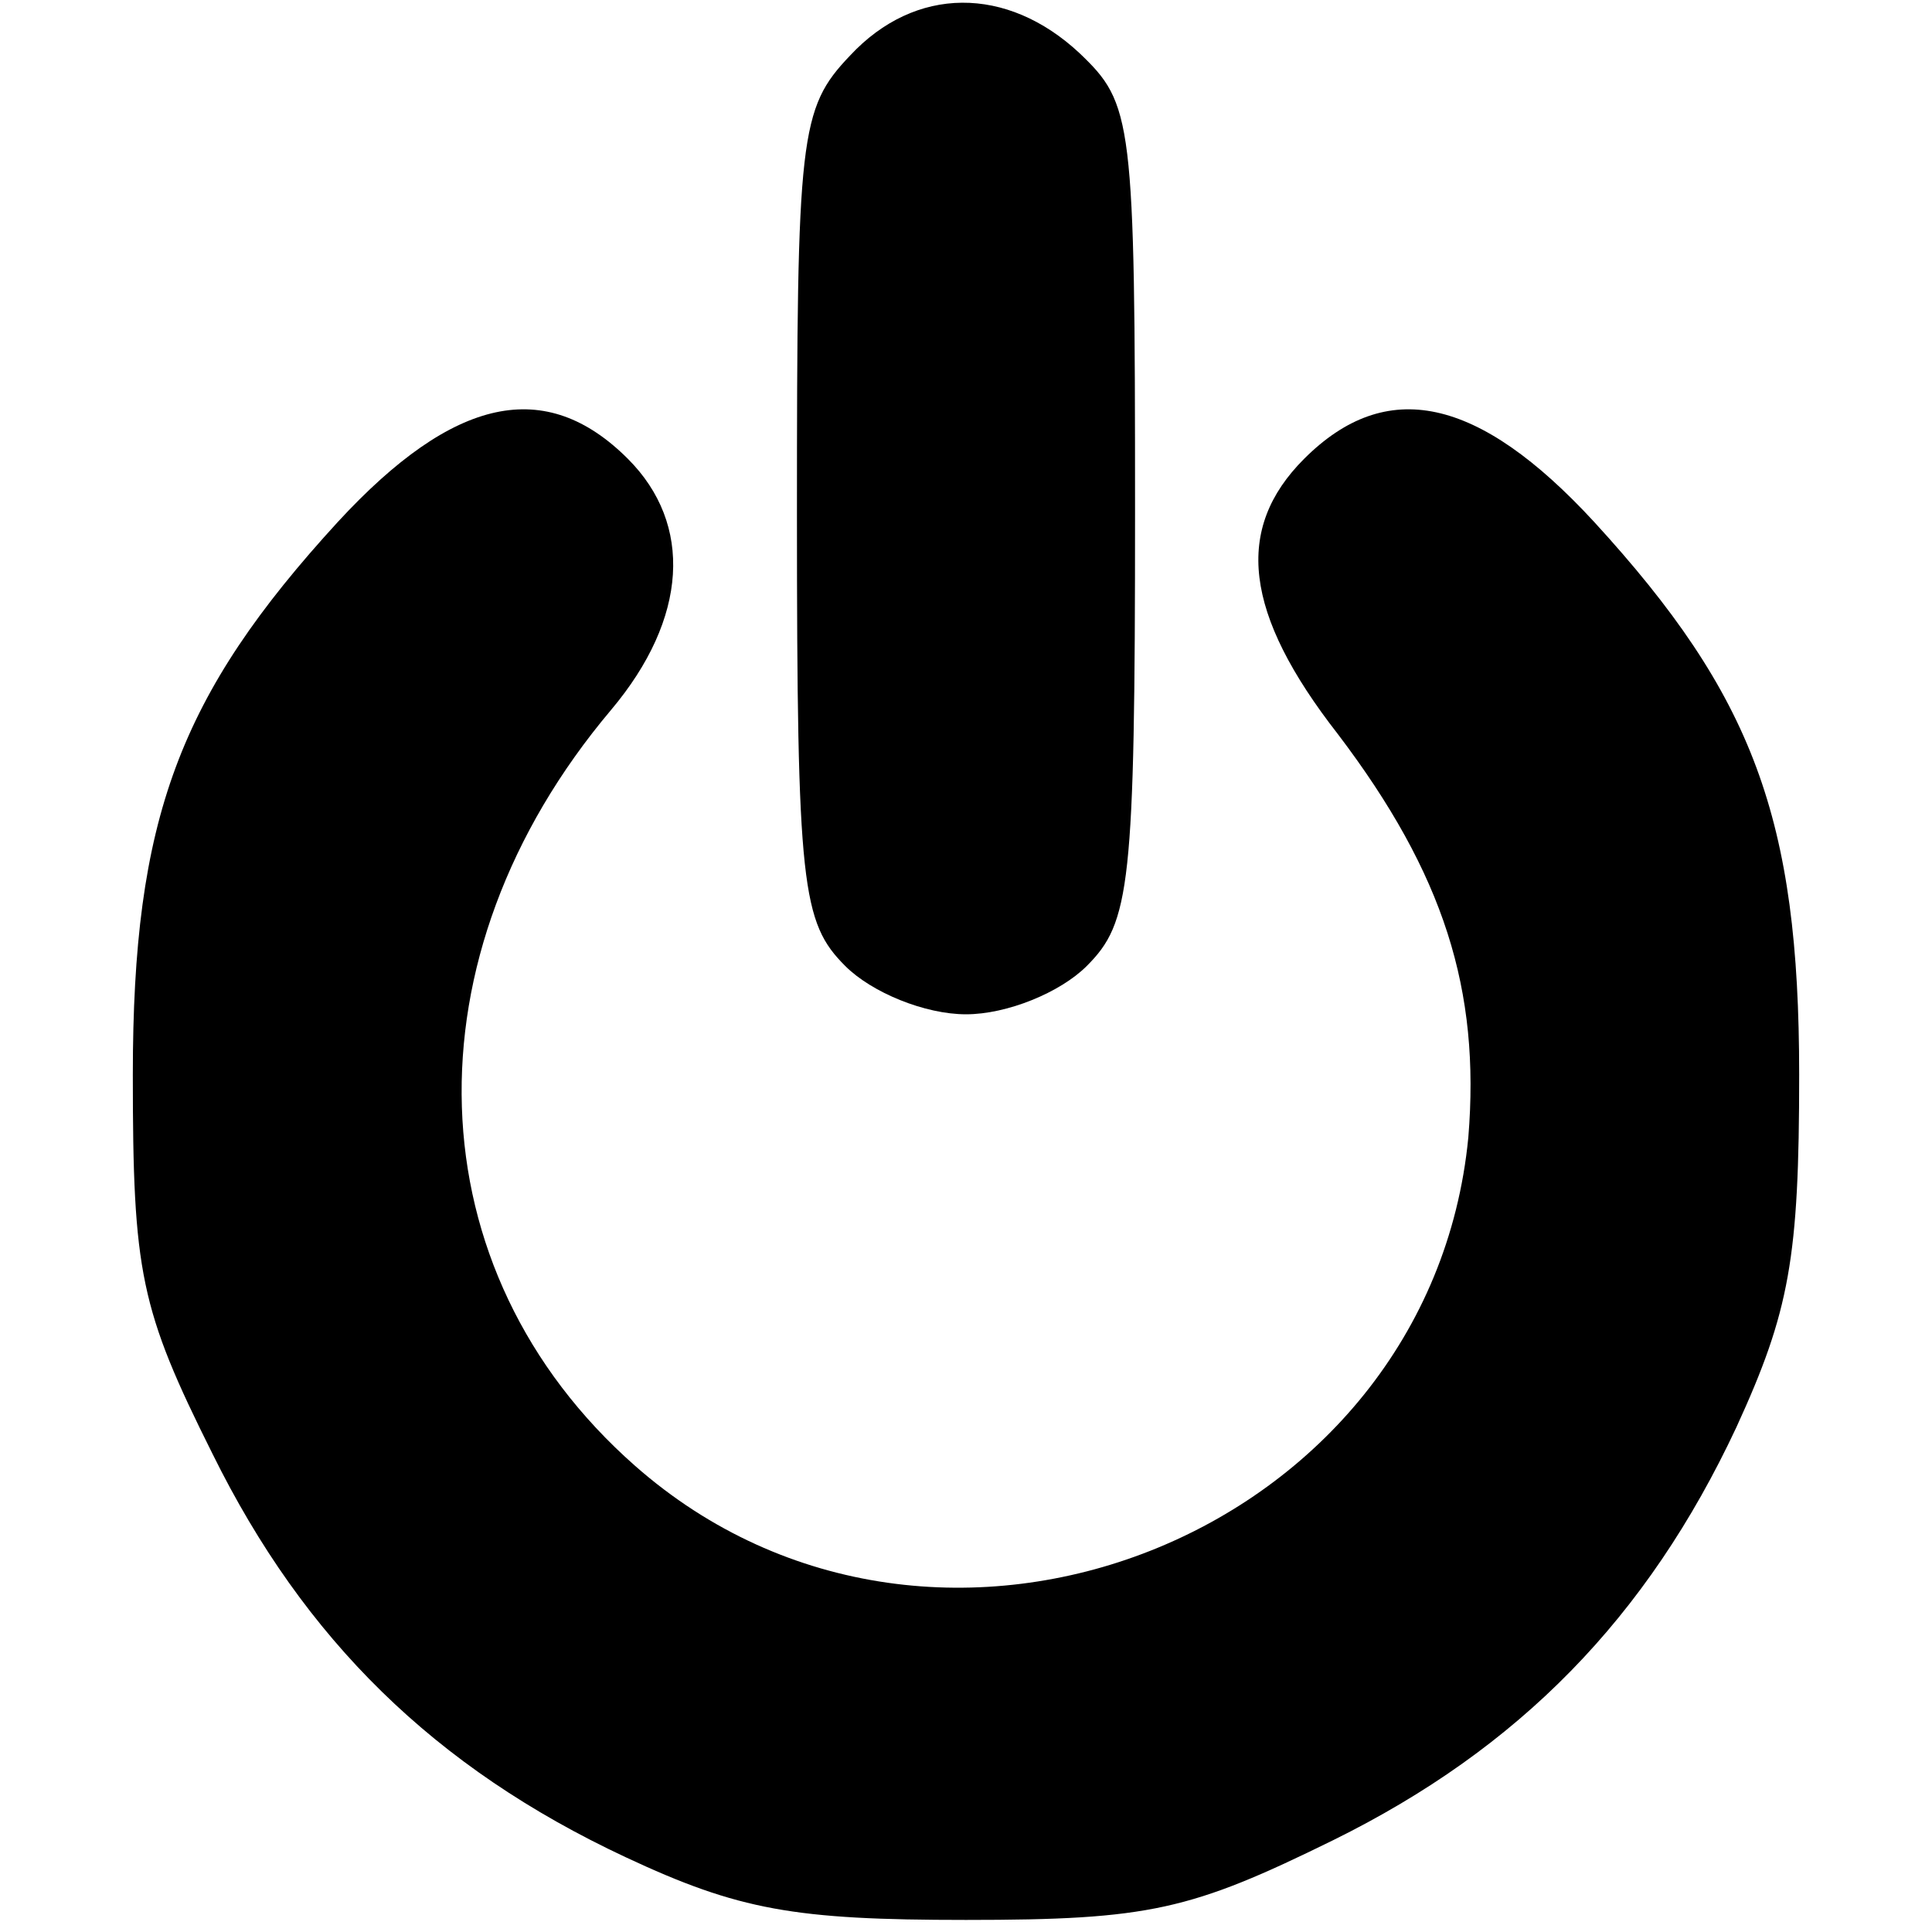
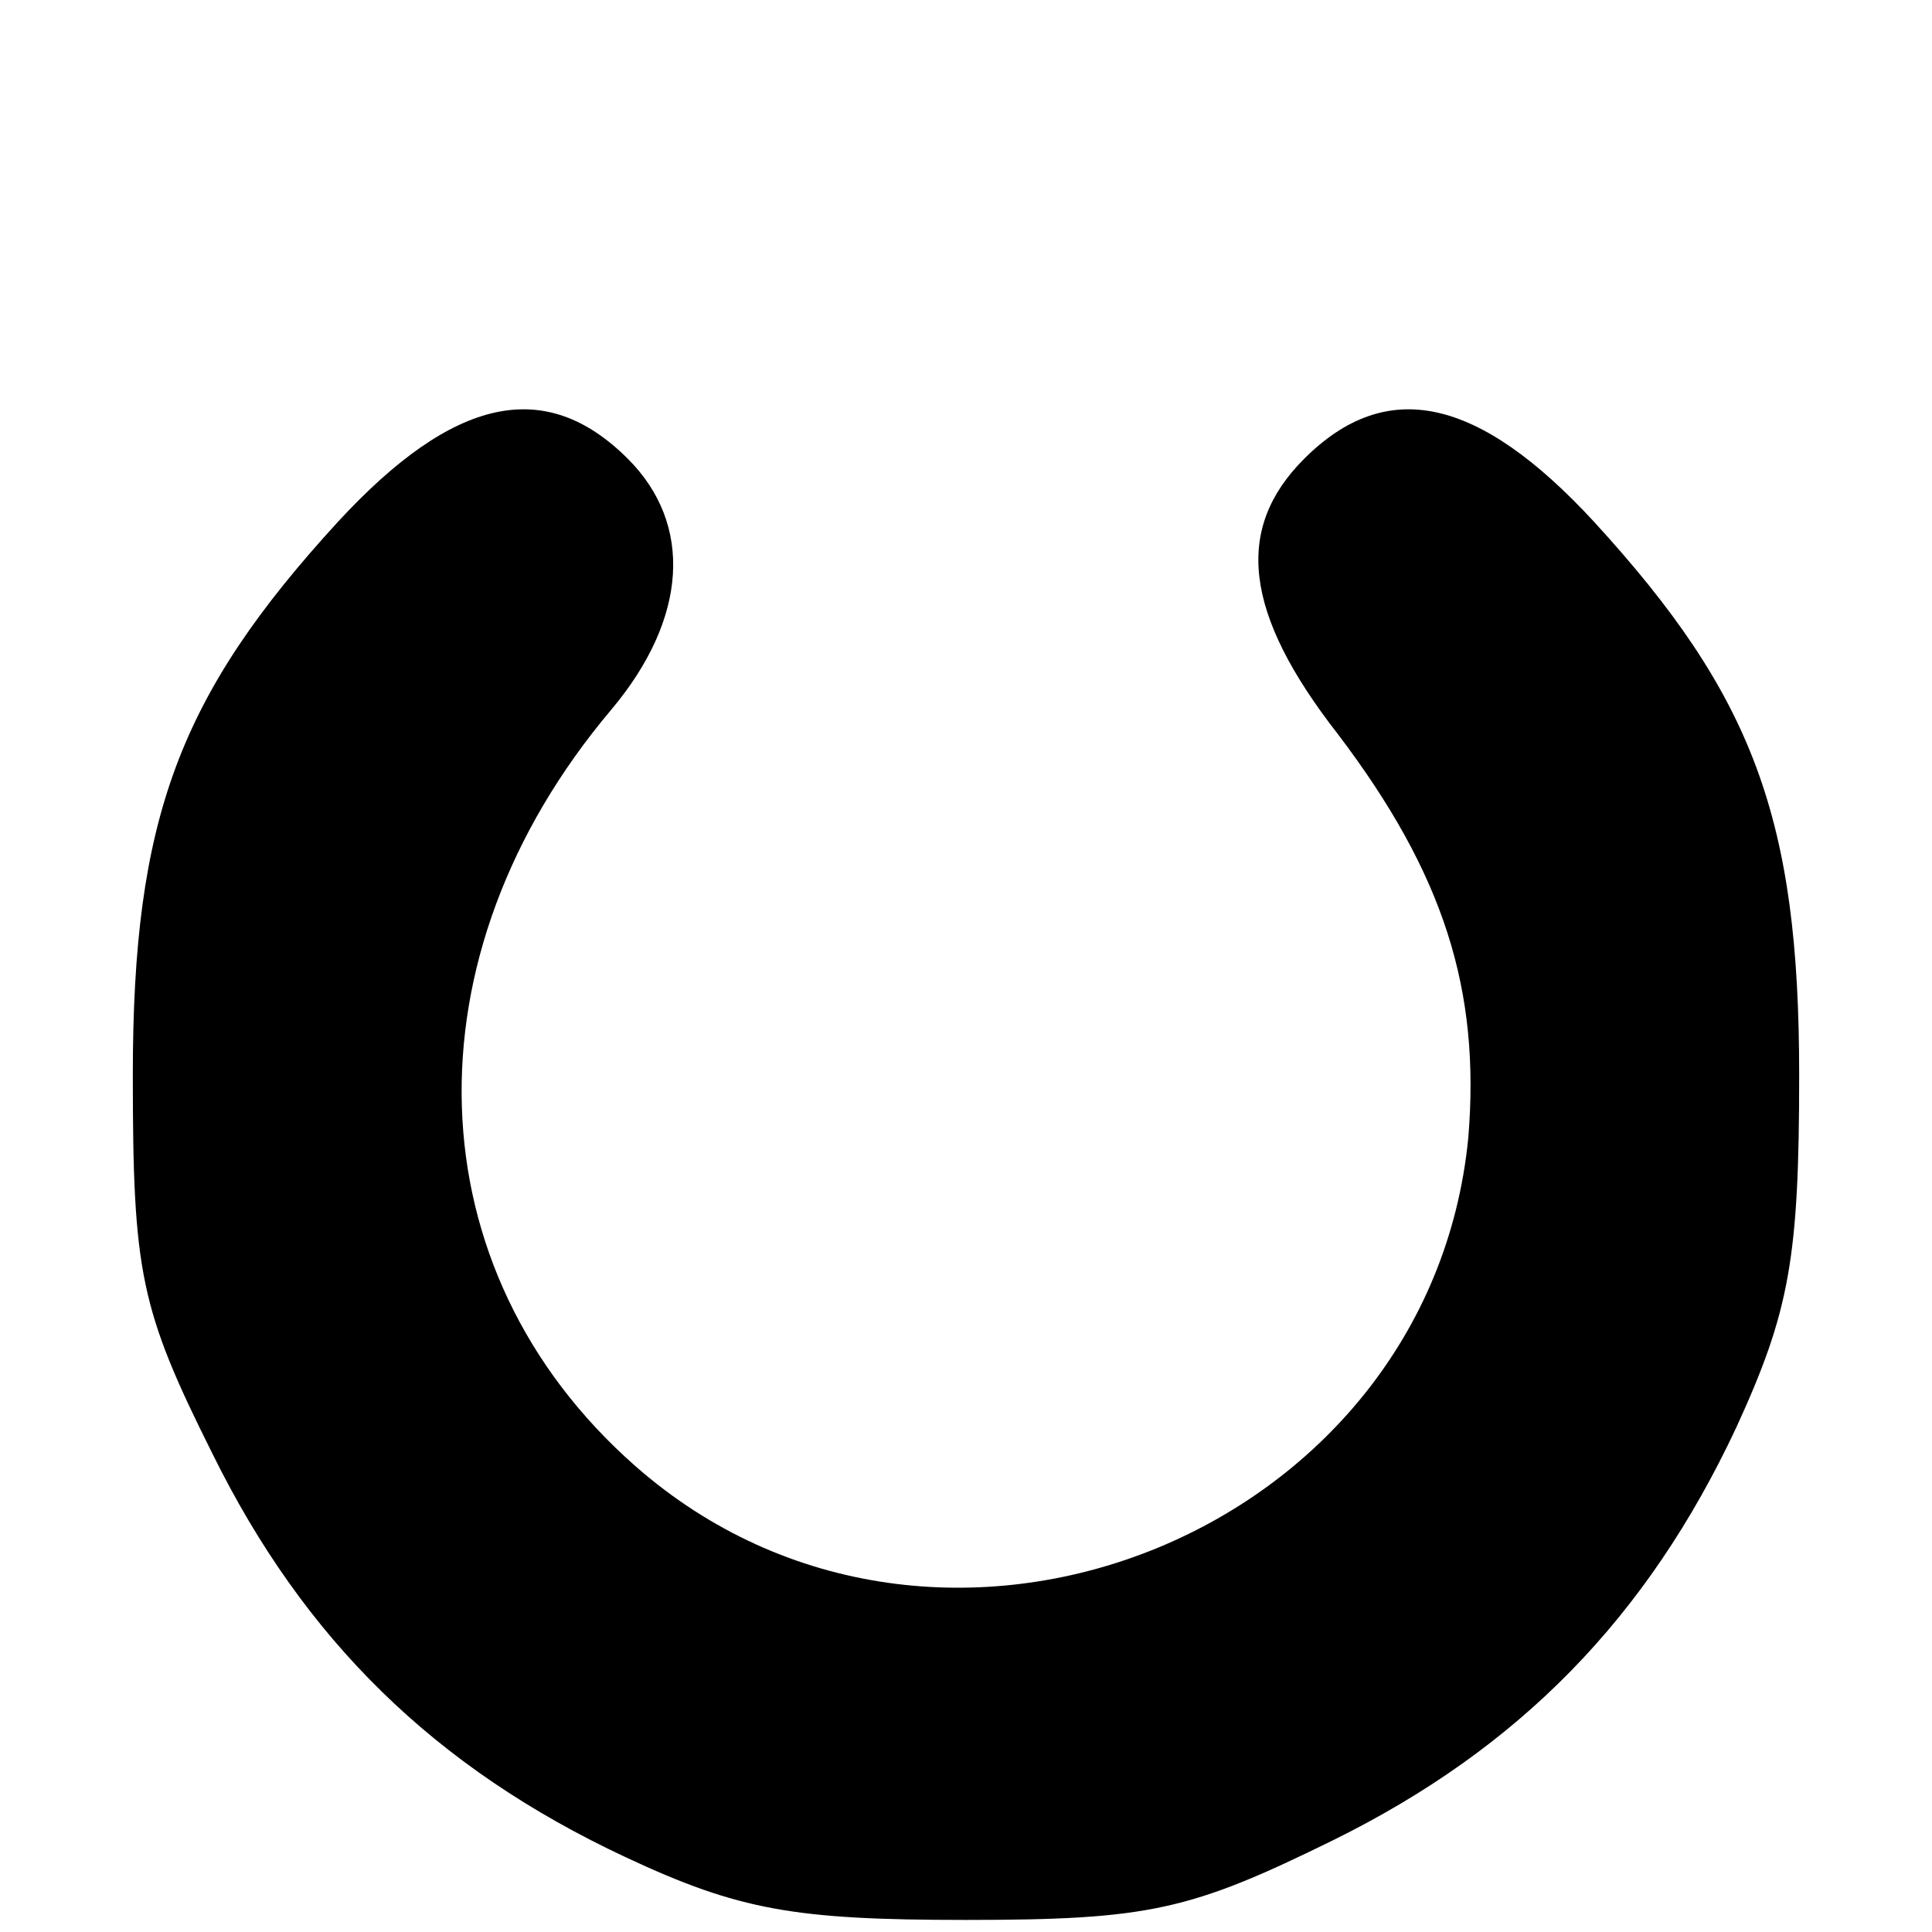
<svg xmlns="http://www.w3.org/2000/svg" version="1.0" width="80pt" height="80pt" viewBox="0 0 80 80" preserveAspectRatio="xMidYMid meet">
  <g transform="translate(0,80) scale(0.1,-0.1)" fill="#000000" stroke="none">
-     <path d="M352 777 c-21 -22 -22 -33 -22 -190 0 -154 2 -169 20 -187 11 -11 33 -20 50 -20 17 0 39 9 50 20 18 18 20 33 20 188 0 163 -1 169 -23 190 -30 28 -68 28 -95 -1z" />
-     <path d="M140 584 c-66 -72 -85 -123 -85 -229 0 -82 3 -97 33 -157 38 -77 92 -130 171 -167 47 -22 70 -26 141 -26 76 0 93 4 152 33 77 38 130 92 167 171 22 48 26 70 26 146 0 106 -19 157 -85 229 -48 52 -86 60 -120 26 -29 -29 -25 -64 14 -114 44 -58 59 -106 54 -167 -16 -165 -220 -246 -345 -136 -92 81 -96 211 -10 313 32 38 34 77 7 104 -34 34 -72 26 -120 -26z" />
+     <path d="M140 584 c-66 -72 -85 -123 -85 -229 0 -82 3 -97 33 -157 38 -77 92 -130 171 -167 47 -22 70 -26 141 -26 76 0 93 4 152 33 77 38 130 92 167 171 22 48 26 70 26 146 0 106 -19 157 -85 229 -48 52 -86 60 -120 26 -29 -29 -25 -64 14 -114 44 -58 59 -106 54 -167 -16 -165 -220 -246 -345 -136 -92 81 -96 211 -10 313 32 38 34 77 7 104 -34 34 -72 26 -120 -26" />
  </g>
</svg>